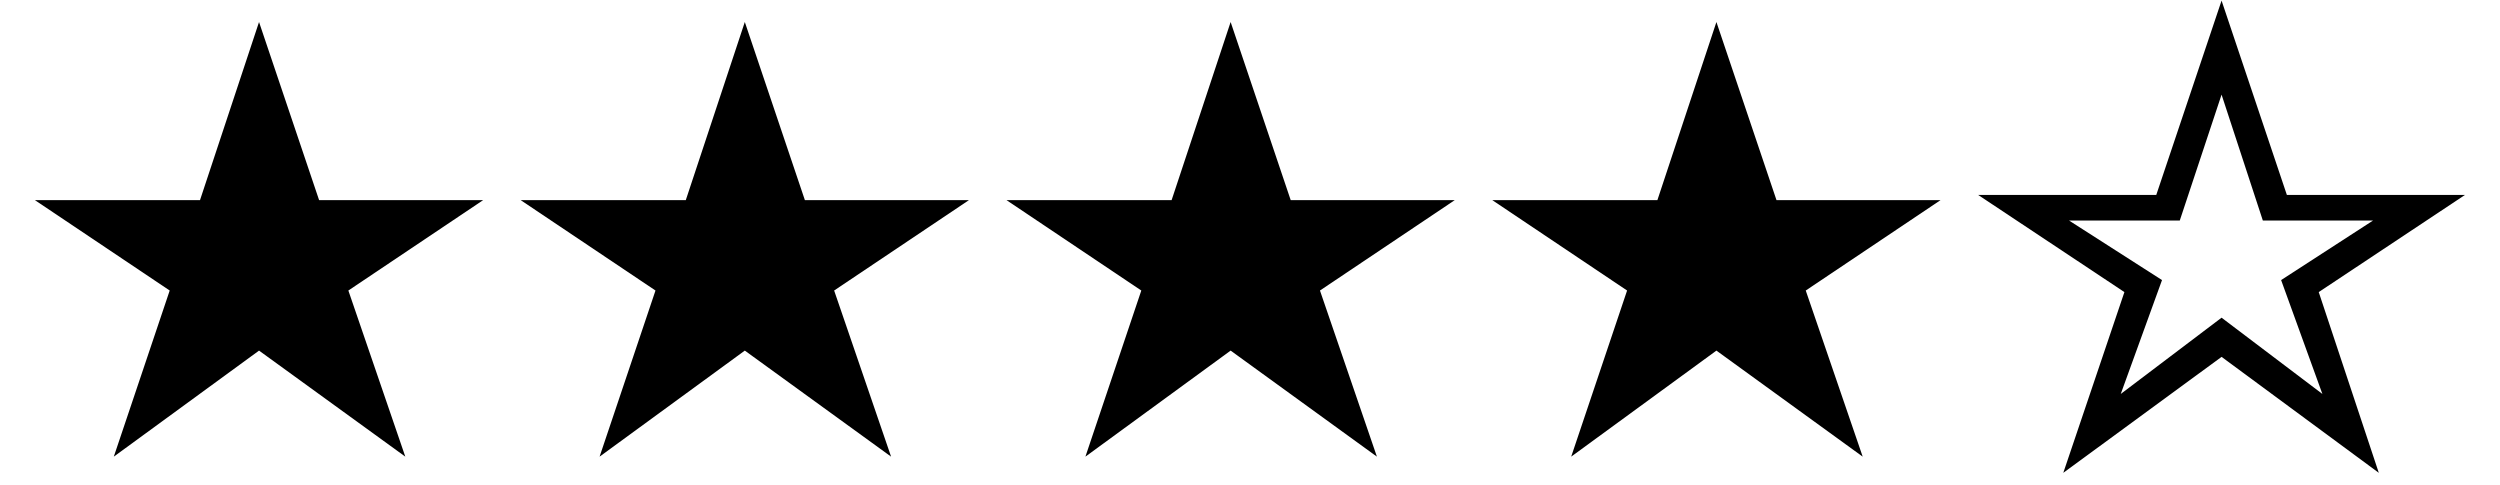
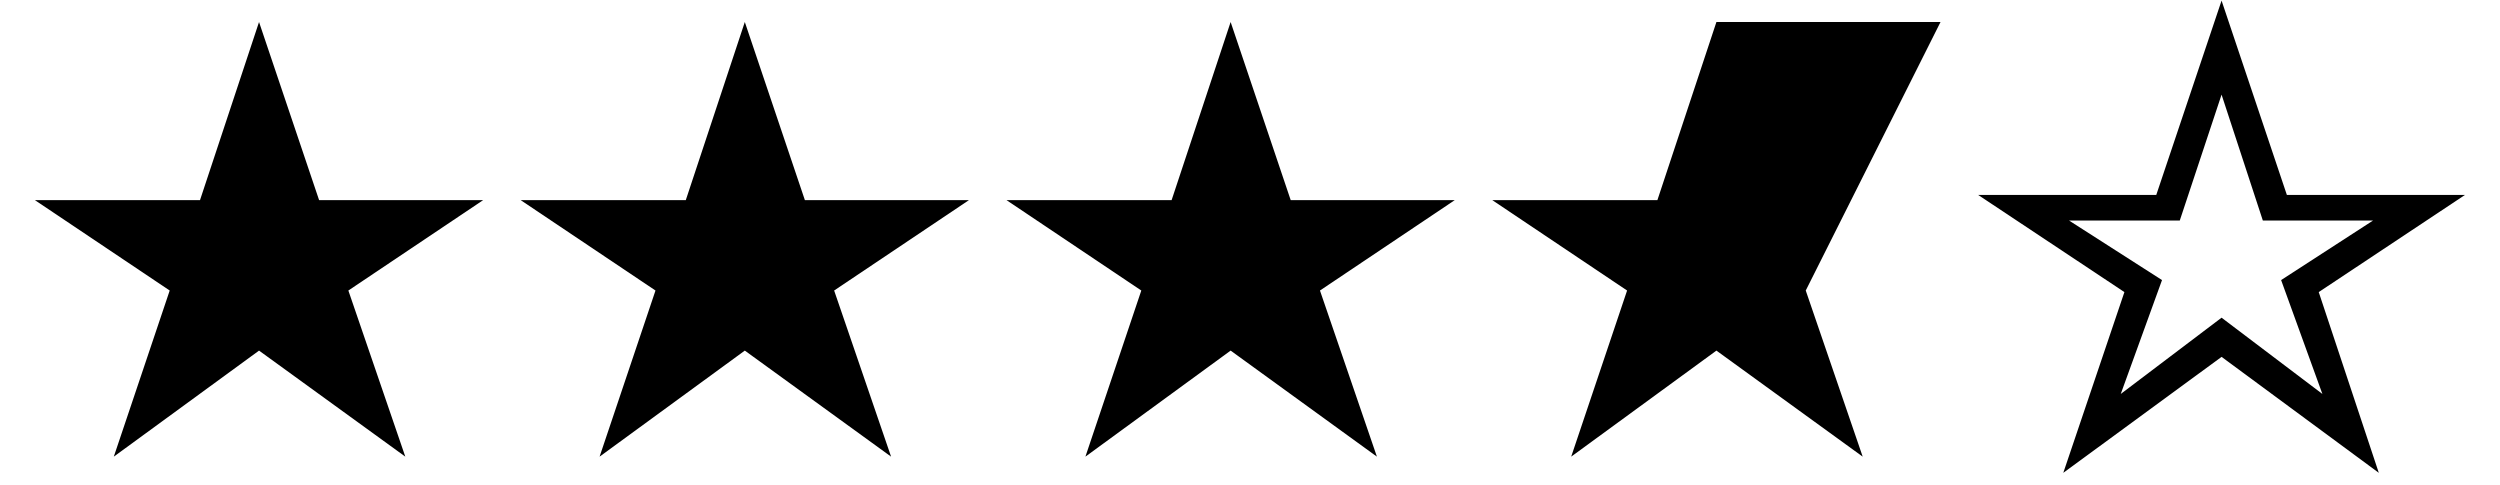
<svg xmlns="http://www.w3.org/2000/svg" width="67" height="13" viewBox="0 0 67 13" fill="none">
-   <path d="M3.05 12.238L4.548 7.786L0.936 5.364H5.36L6.942 0.59L8.552 5.364H12.948L9.336 7.786L10.862 12.238L6.942 9.396L3.05 12.238ZM16.069 12.238L17.567 7.786L13.955 5.364H18.379L19.961 0.59L21.571 5.364H25.967L22.355 7.786L23.881 12.238L19.961 9.396L16.069 12.238ZM29.089 12.238L30.587 7.786L26.975 5.364H31.399L32.981 0.59L34.591 5.364H38.987L35.375 7.786L36.901 12.238L32.981 9.396L29.089 12.238ZM42.108 12.238L43.606 7.786L39.994 5.364H44.418L46 0.59L47.61 5.364H52.006L48.394 7.786L49.92 12.238L46 9.396L42.108 12.238ZM55.296 12.672L56.934 7.828L53.014 5.224H57.788L59.538 0.016L61.288 5.224H66.062L62.142 7.828L63.752 12.672L59.538 9.564L55.296 12.672ZM56.836 10.558L59.538 8.514L62.24 10.558L61.134 7.506L63.598 5.91H60.644L59.538 2.536L58.418 5.91H55.45L57.942 7.506L56.836 10.558Z" fill="black" />
+   <path d="M3.05 12.238L4.548 7.786L0.936 5.364H5.36L6.942 0.59L8.552 5.364H12.948L9.336 7.786L10.862 12.238L6.942 9.396L3.05 12.238ZM16.069 12.238L17.567 7.786L13.955 5.364H18.379L19.961 0.59L21.571 5.364H25.967L22.355 7.786L23.881 12.238L19.961 9.396L16.069 12.238ZM29.089 12.238L30.587 7.786L26.975 5.364H31.399L32.981 0.59L34.591 5.364H38.987L35.375 7.786L36.901 12.238L32.981 9.396L29.089 12.238ZM42.108 12.238L43.606 7.786L39.994 5.364H44.418L46 0.59H52.006L48.394 7.786L49.92 12.238L46 9.396L42.108 12.238ZM55.296 12.672L56.934 7.828L53.014 5.224H57.788L59.538 0.016L61.288 5.224H66.062L62.142 7.828L63.752 12.672L59.538 9.564L55.296 12.672ZM56.836 10.558L59.538 8.514L62.24 10.558L61.134 7.506L63.598 5.91H60.644L59.538 2.536L58.418 5.91H55.45L57.942 7.506L56.836 10.558Z" fill="black" />
</svg>